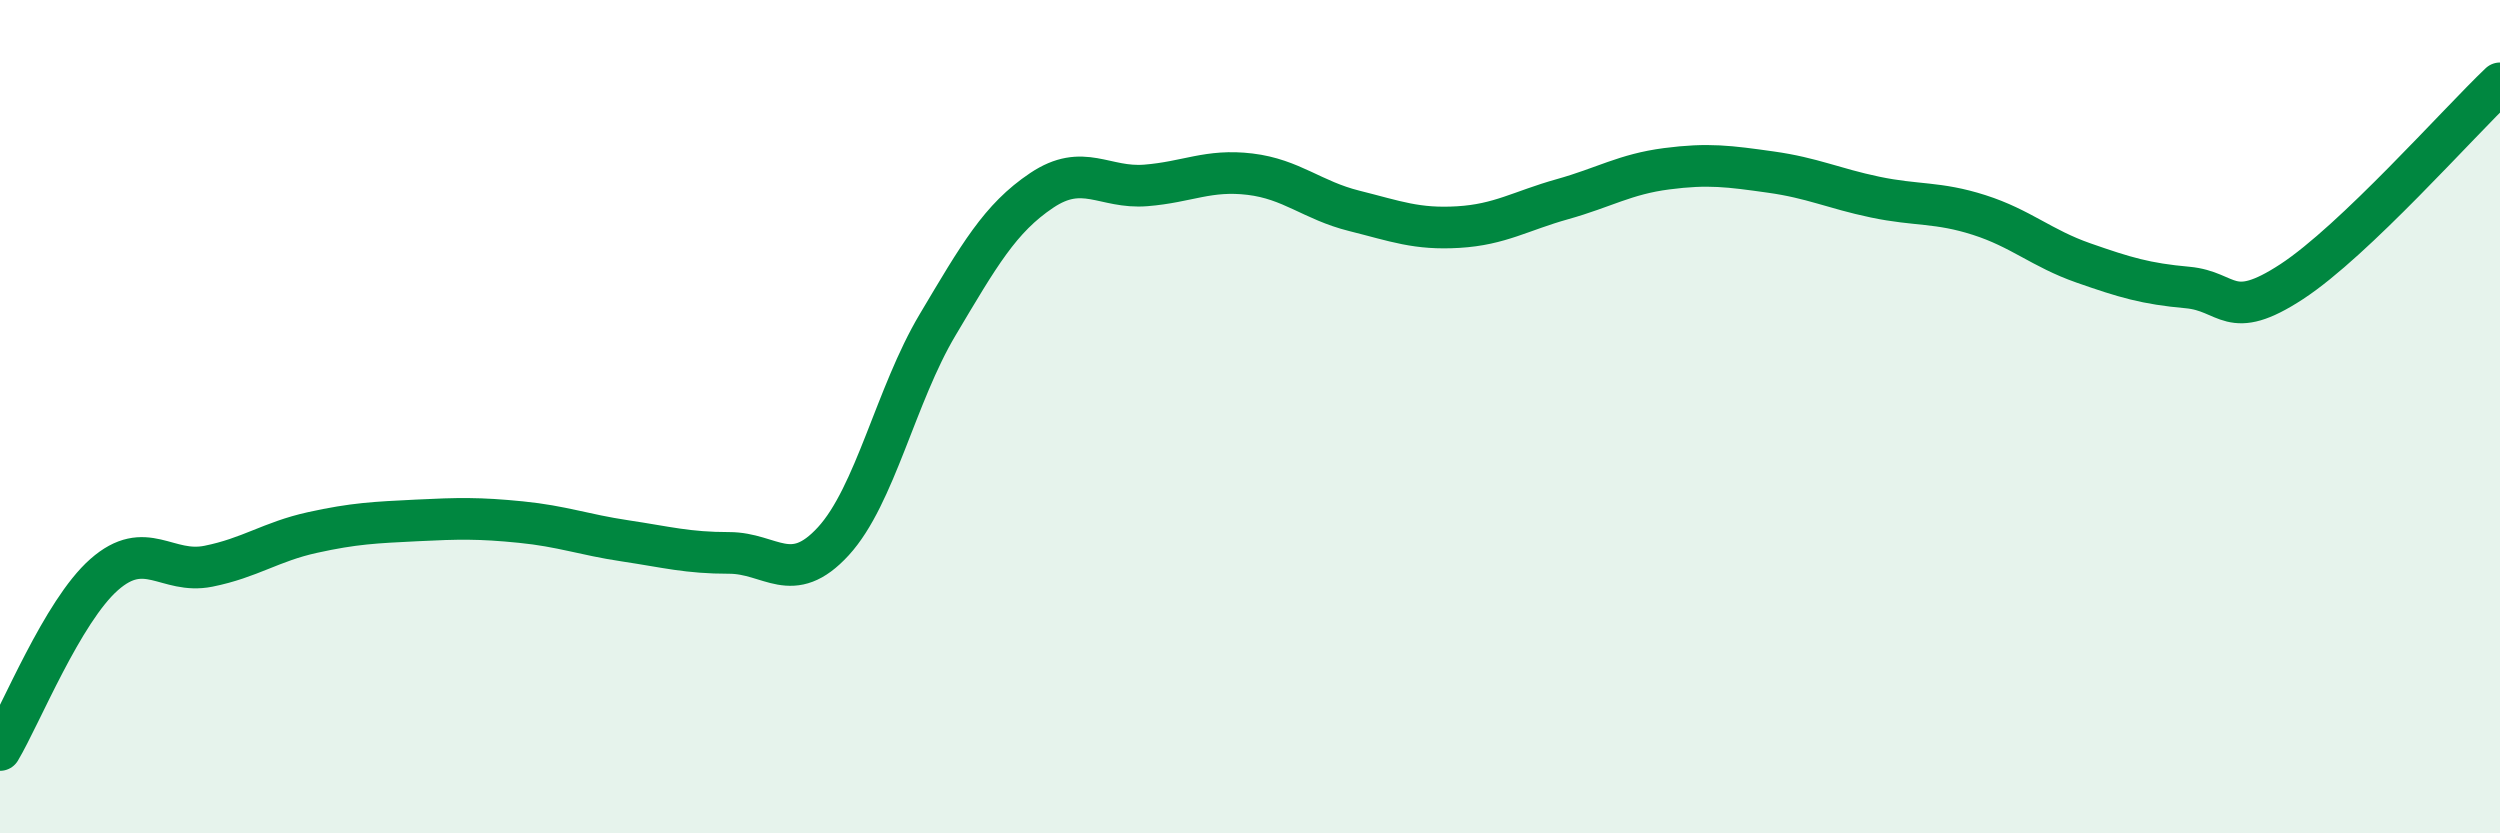
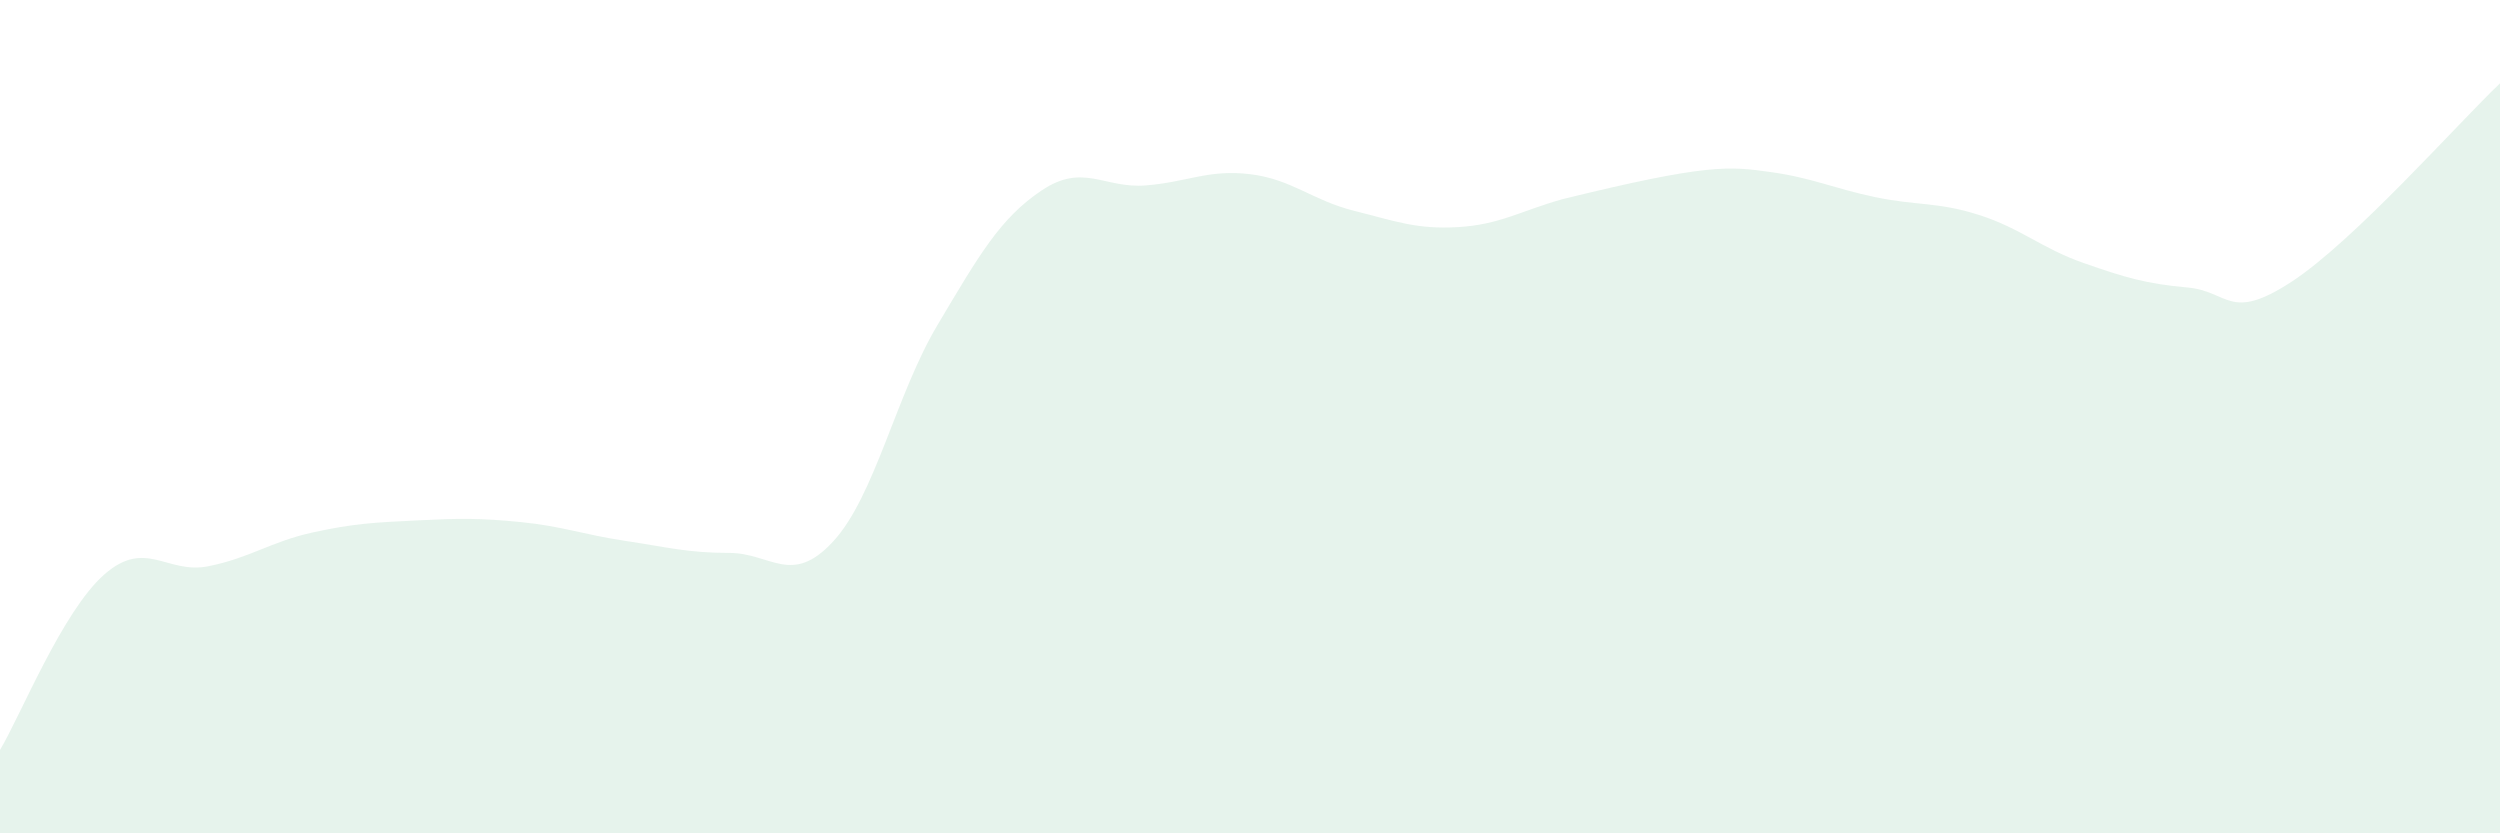
<svg xmlns="http://www.w3.org/2000/svg" width="60" height="20" viewBox="0 0 60 20">
-   <path d="M 0,18 C 0.5,17.16 1.5,14.67 2.5,13.79 C 3.5,12.91 4,13.79 5,13.59 C 6,13.39 6.5,13 7.5,12.78 C 8.5,12.56 9,12.54 10,12.49 C 11,12.44 11.5,12.43 12.5,12.53 C 13.5,12.63 14,12.83 15,12.98 C 16,13.13 16.5,13.27 17.5,13.27 C 18.5,13.27 19,14.08 20,12.99 C 21,11.9 21.5,9.48 22.5,7.8 C 23.5,6.12 24,5.24 25,4.57 C 26,3.9 26.5,4.53 27.5,4.45 C 28.5,4.37 29,4.06 30,4.18 C 31,4.3 31.5,4.81 32.5,5.06 C 33.5,5.31 34,5.51 35,5.45 C 36,5.39 36.5,5.06 37.5,4.78 C 38.5,4.5 39,4.18 40,4.05 C 41,3.92 41.5,3.99 42.5,4.13 C 43.5,4.27 44,4.52 45,4.73 C 46,4.94 46.5,4.84 47.5,5.16 C 48.5,5.48 49,5.96 50,6.31 C 51,6.66 51.5,6.81 52.5,6.9 C 53.5,6.99 53.5,7.74 55,6.76 C 56.5,5.78 59,2.95 60,2L60 20L0 20Z" fill="#008740" opacity="0.1" stroke-linecap="round" stroke-linejoin="round" />
-   <path d="M 0,18 C 0.5,17.16 1.5,14.67 2.5,13.79 C 3.5,12.91 4,13.79 5,13.59 C 6,13.39 6.5,13 7.5,12.78 C 8.5,12.56 9,12.54 10,12.49 C 11,12.44 11.5,12.43 12.5,12.53 C 13.5,12.63 14,12.83 15,12.98 C 16,13.13 16.5,13.27 17.5,13.27 C 18.5,13.27 19,14.08 20,12.99 C 21,11.9 21.5,9.48 22.5,7.8 C 23.5,6.12 24,5.24 25,4.57 C 26,3.9 26.5,4.53 27.5,4.45 C 28.5,4.37 29,4.06 30,4.18 C 31,4.3 31.5,4.81 32.5,5.06 C 33.5,5.31 34,5.51 35,5.45 C 36,5.39 36.5,5.06 37.5,4.78 C 38.5,4.5 39,4.18 40,4.05 C 41,3.92 41.5,3.99 42.5,4.13 C 43.5,4.27 44,4.52 45,4.73 C 46,4.94 46.5,4.84 47.5,5.16 C 48.5,5.48 49,5.96 50,6.31 C 51,6.66 51.5,6.81 52.5,6.9 C 53.5,6.99 53.5,7.74 55,6.76 C 56.5,5.78 59,2.95 60,2" stroke="#008740" stroke-width="1" fill="none" stroke-linecap="round" stroke-linejoin="round" />
+   <path d="M 0,18 C 0.5,17.16 1.5,14.67 2.5,13.79 C 3.5,12.91 4,13.79 5,13.59 C 6,13.39 6.5,13 7.5,12.78 C 8.5,12.56 9,12.54 10,12.49 C 11,12.44 11.5,12.43 12.5,12.53 C 13.5,12.63 14,12.83 15,12.98 C 16,13.13 16.5,13.27 17.5,13.27 C 18.5,13.27 19,14.08 20,12.99 C 21,11.9 21.5,9.48 22.5,7.8 C 23.5,6.12 24,5.24 25,4.57 C 26,3.9 26.5,4.53 27.5,4.45 C 28.5,4.37 29,4.06 30,4.18 C 31,4.3 31.5,4.81 32.5,5.06 C 33.5,5.31 34,5.51 35,5.45 C 36,5.39 36.5,5.06 37.5,4.78 C 41,3.92 41.5,3.99 42.5,4.13 C 43.5,4.27 44,4.52 45,4.73 C 46,4.94 46.5,4.84 47.5,5.16 C 48.5,5.48 49,5.96 50,6.31 C 51,6.66 51.5,6.81 52.5,6.9 C 53.5,6.99 53.5,7.74 55,6.76 C 56.5,5.78 59,2.95 60,2L60 20L0 20Z" fill="#008740" opacity="0.1" stroke-linecap="round" stroke-linejoin="round" />
</svg>